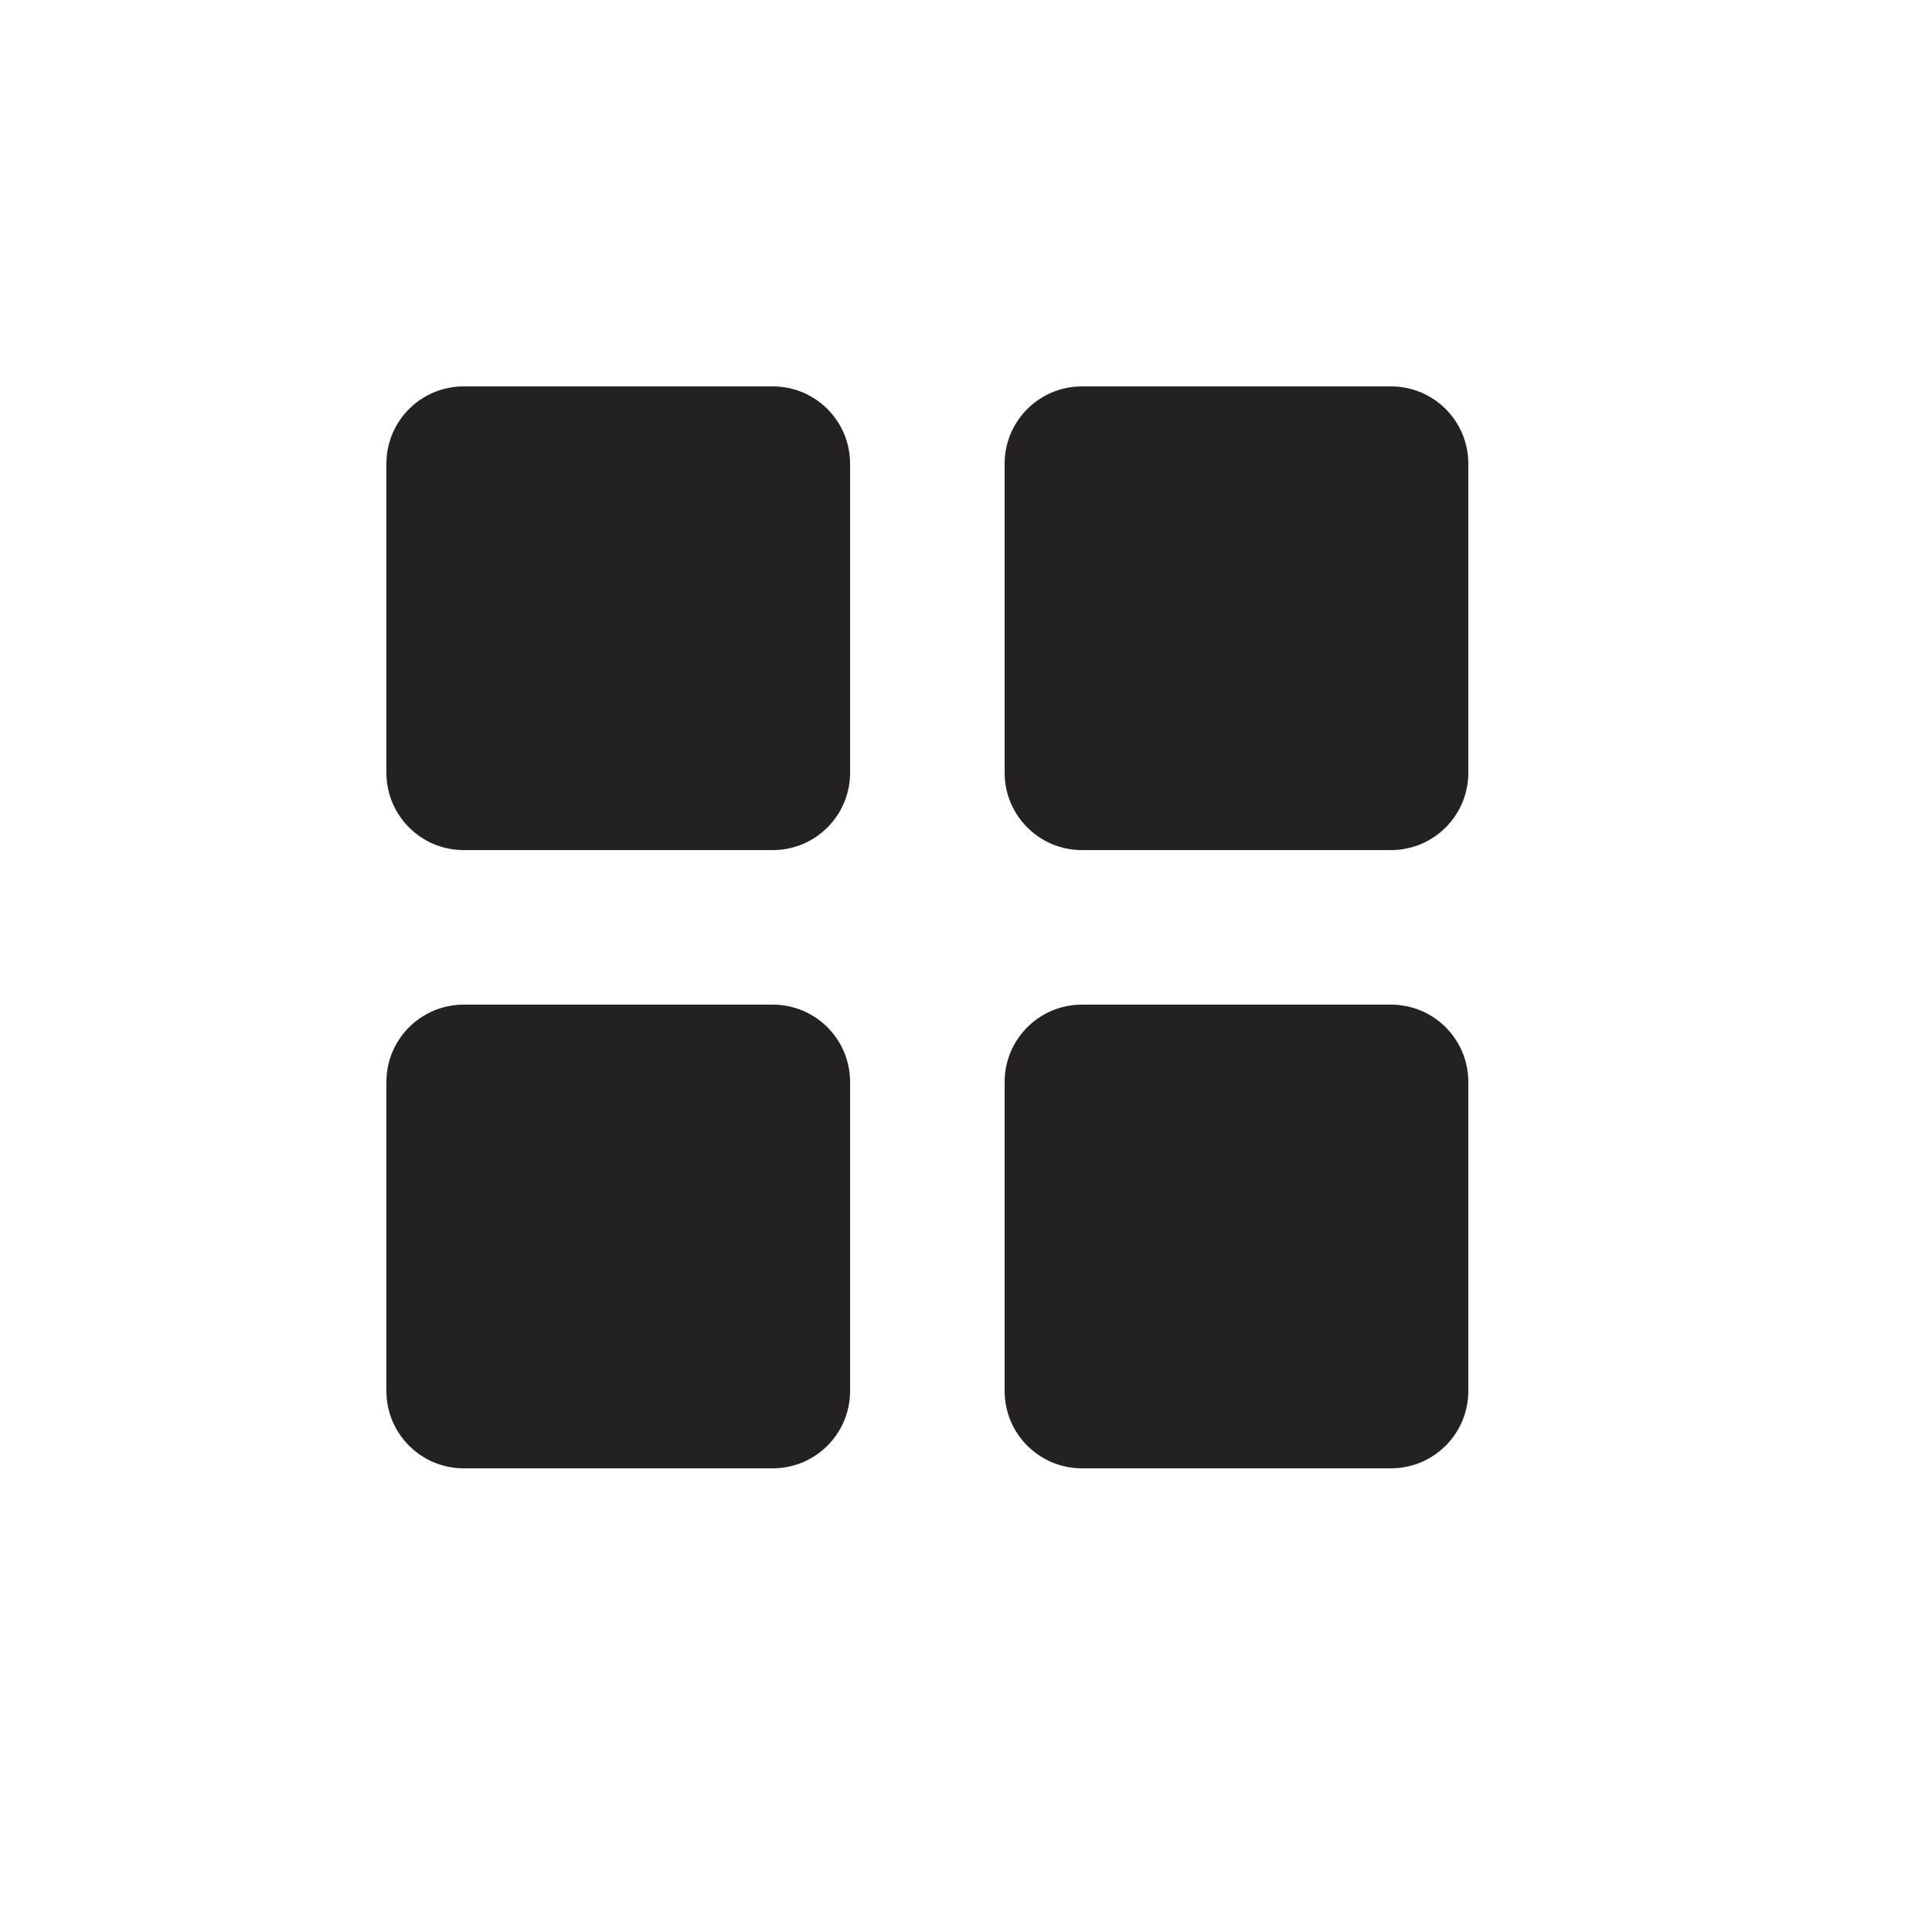
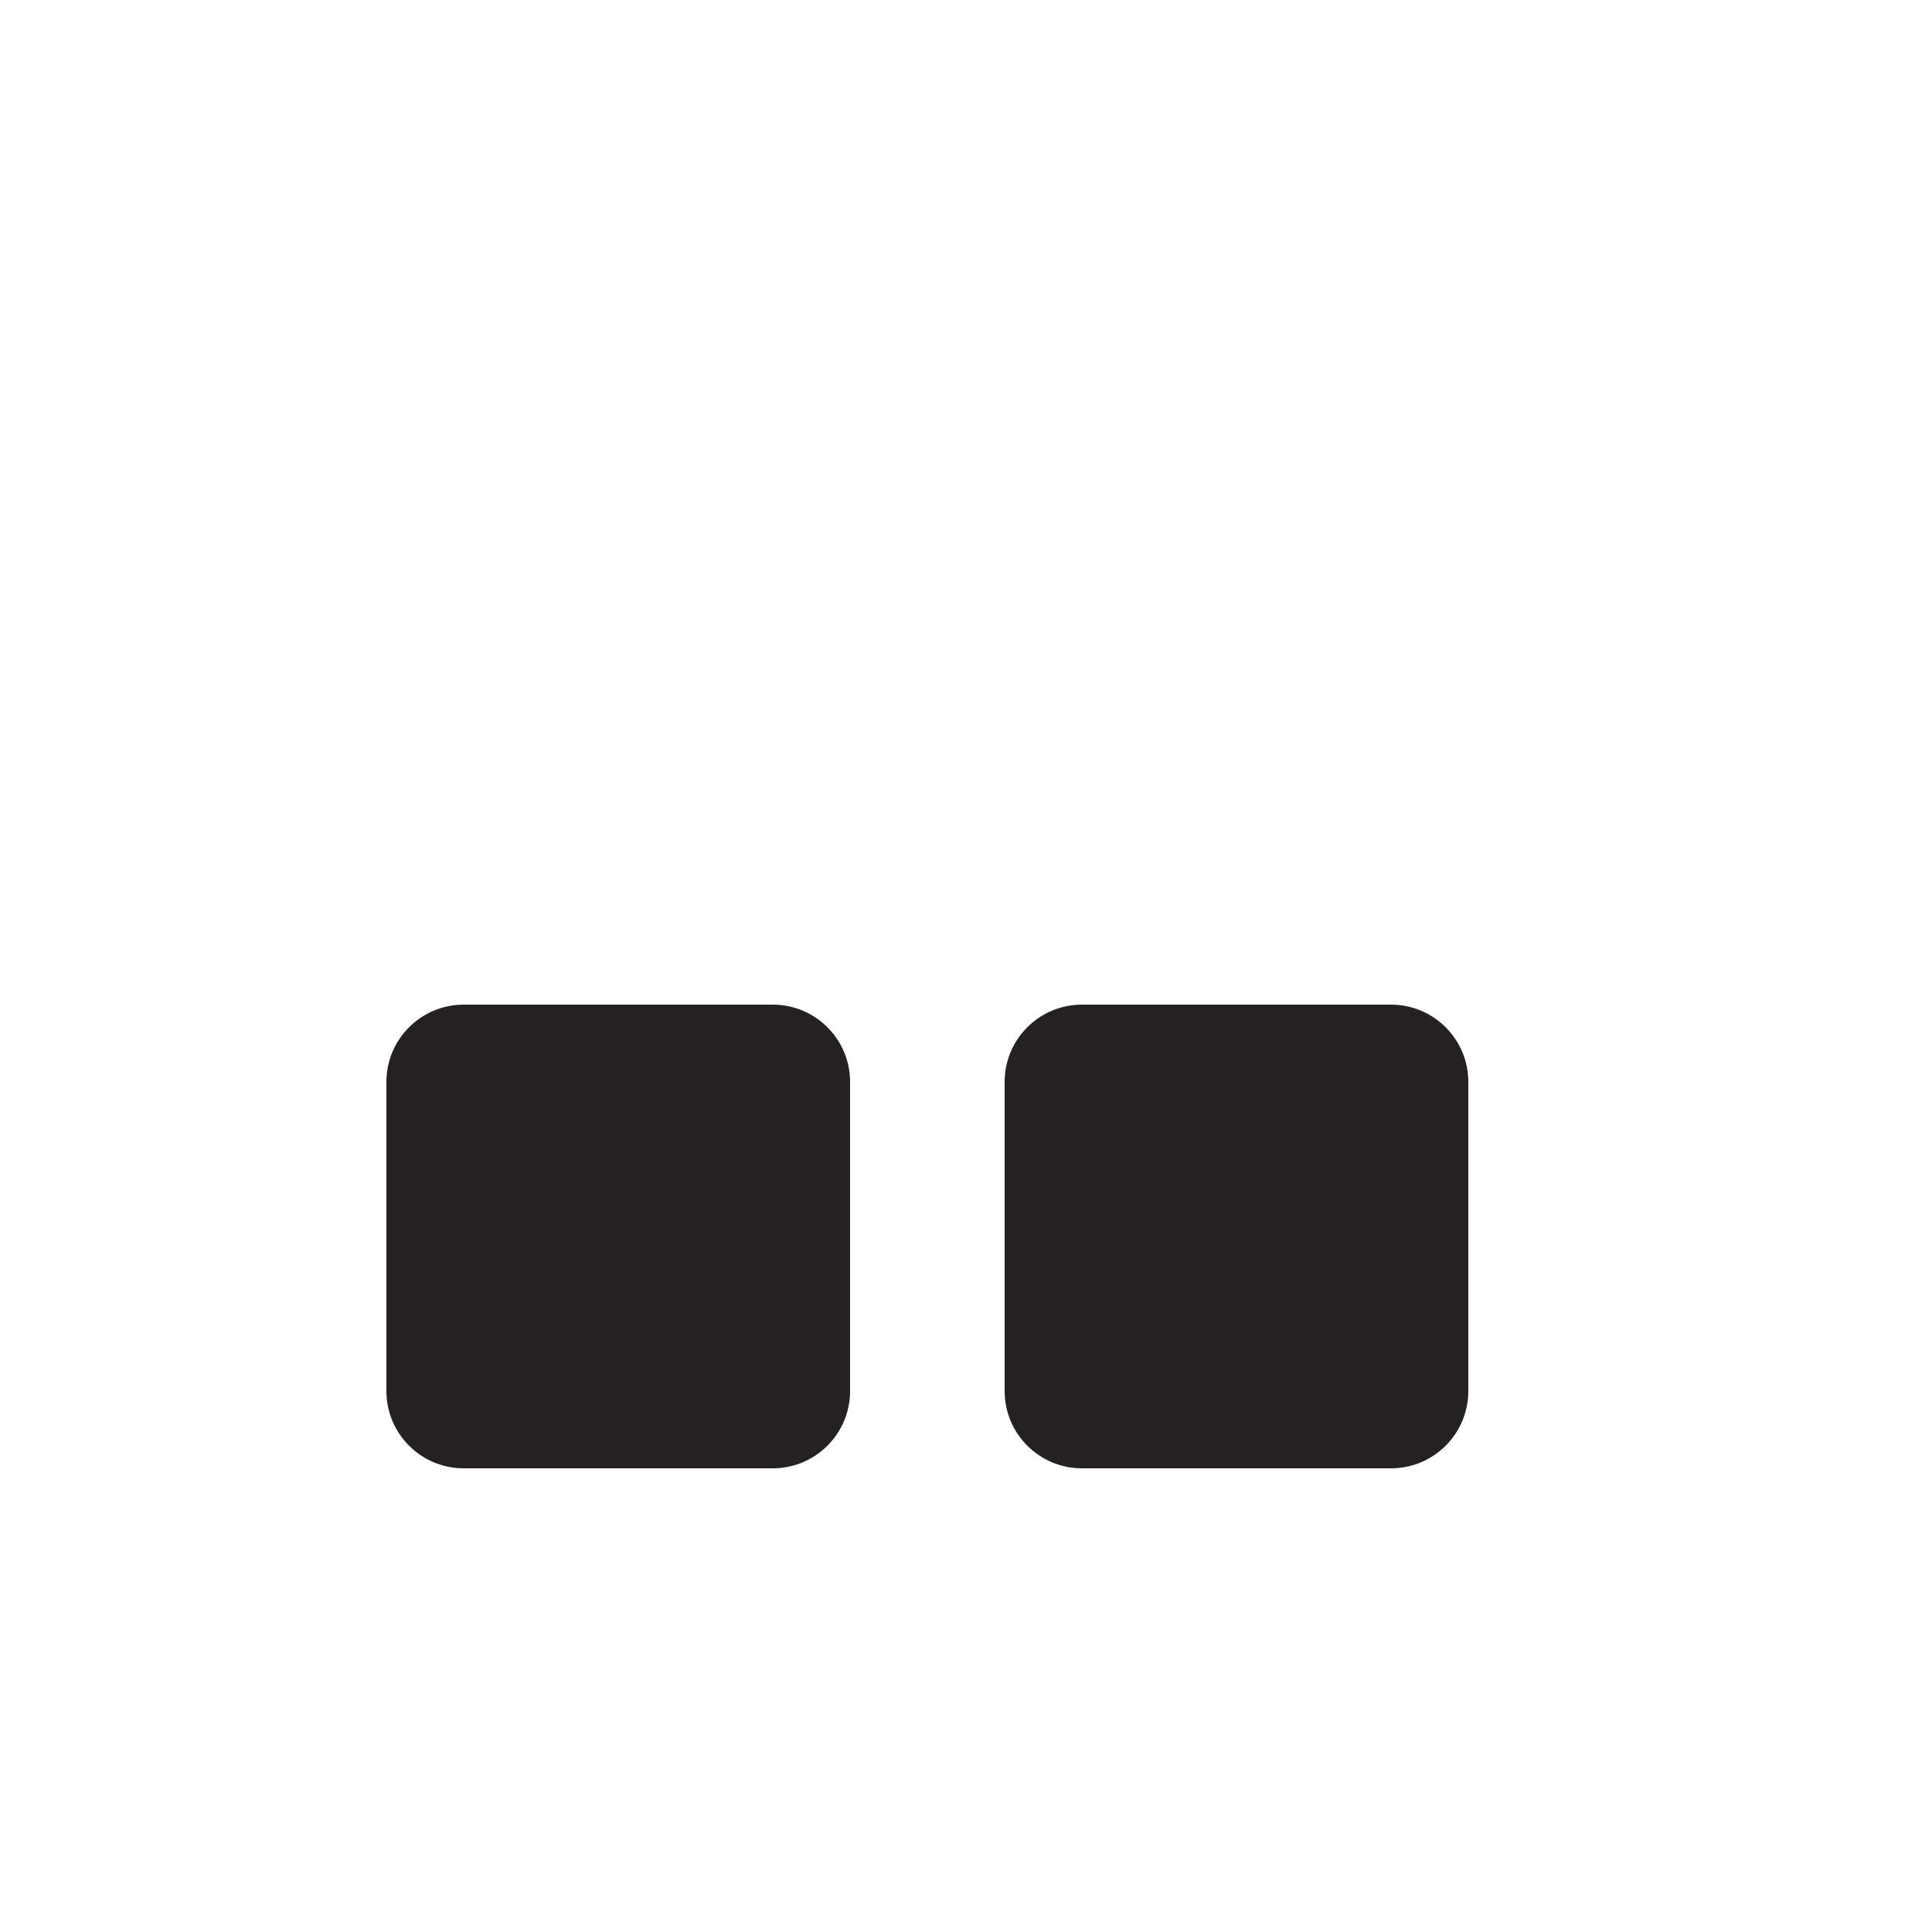
<svg xmlns="http://www.w3.org/2000/svg" width="25" height="25" viewBox="0 0 25 25" fill="none">
-   <path d="M10 5H6C5.448 5 5 5.448 5 6V10C5 10.552 5.448 11 6 11H10C10.552 11 11 10.552 11 10V6C11 5.448 10.552 5 10 5Z" fill="#262121" />
-   <path d="M18 5H14C13.448 5 13 5.448 13 6V10C13 10.552 13.448 11 14 11H18C18.552 11 19 10.552 19 10V6C19 5.448 18.552 5 18 5Z" fill="#262121" />
  <path d="M10 13H6C5.448 13 5 13.448 5 14V18C5 18.552 5.448 19 6 19H10C10.552 19 11 18.552 11 18V14C11 13.448 10.552 13 10 13Z" fill="#262121" />
  <path d="M18 13H14C13.448 13 13 13.448 13 14V18C13 18.552 13.448 19 14 19H18C18.552 19 19 18.552 19 18V14C19 13.448 18.552 13 18 13Z" fill="#262121" />
</svg>